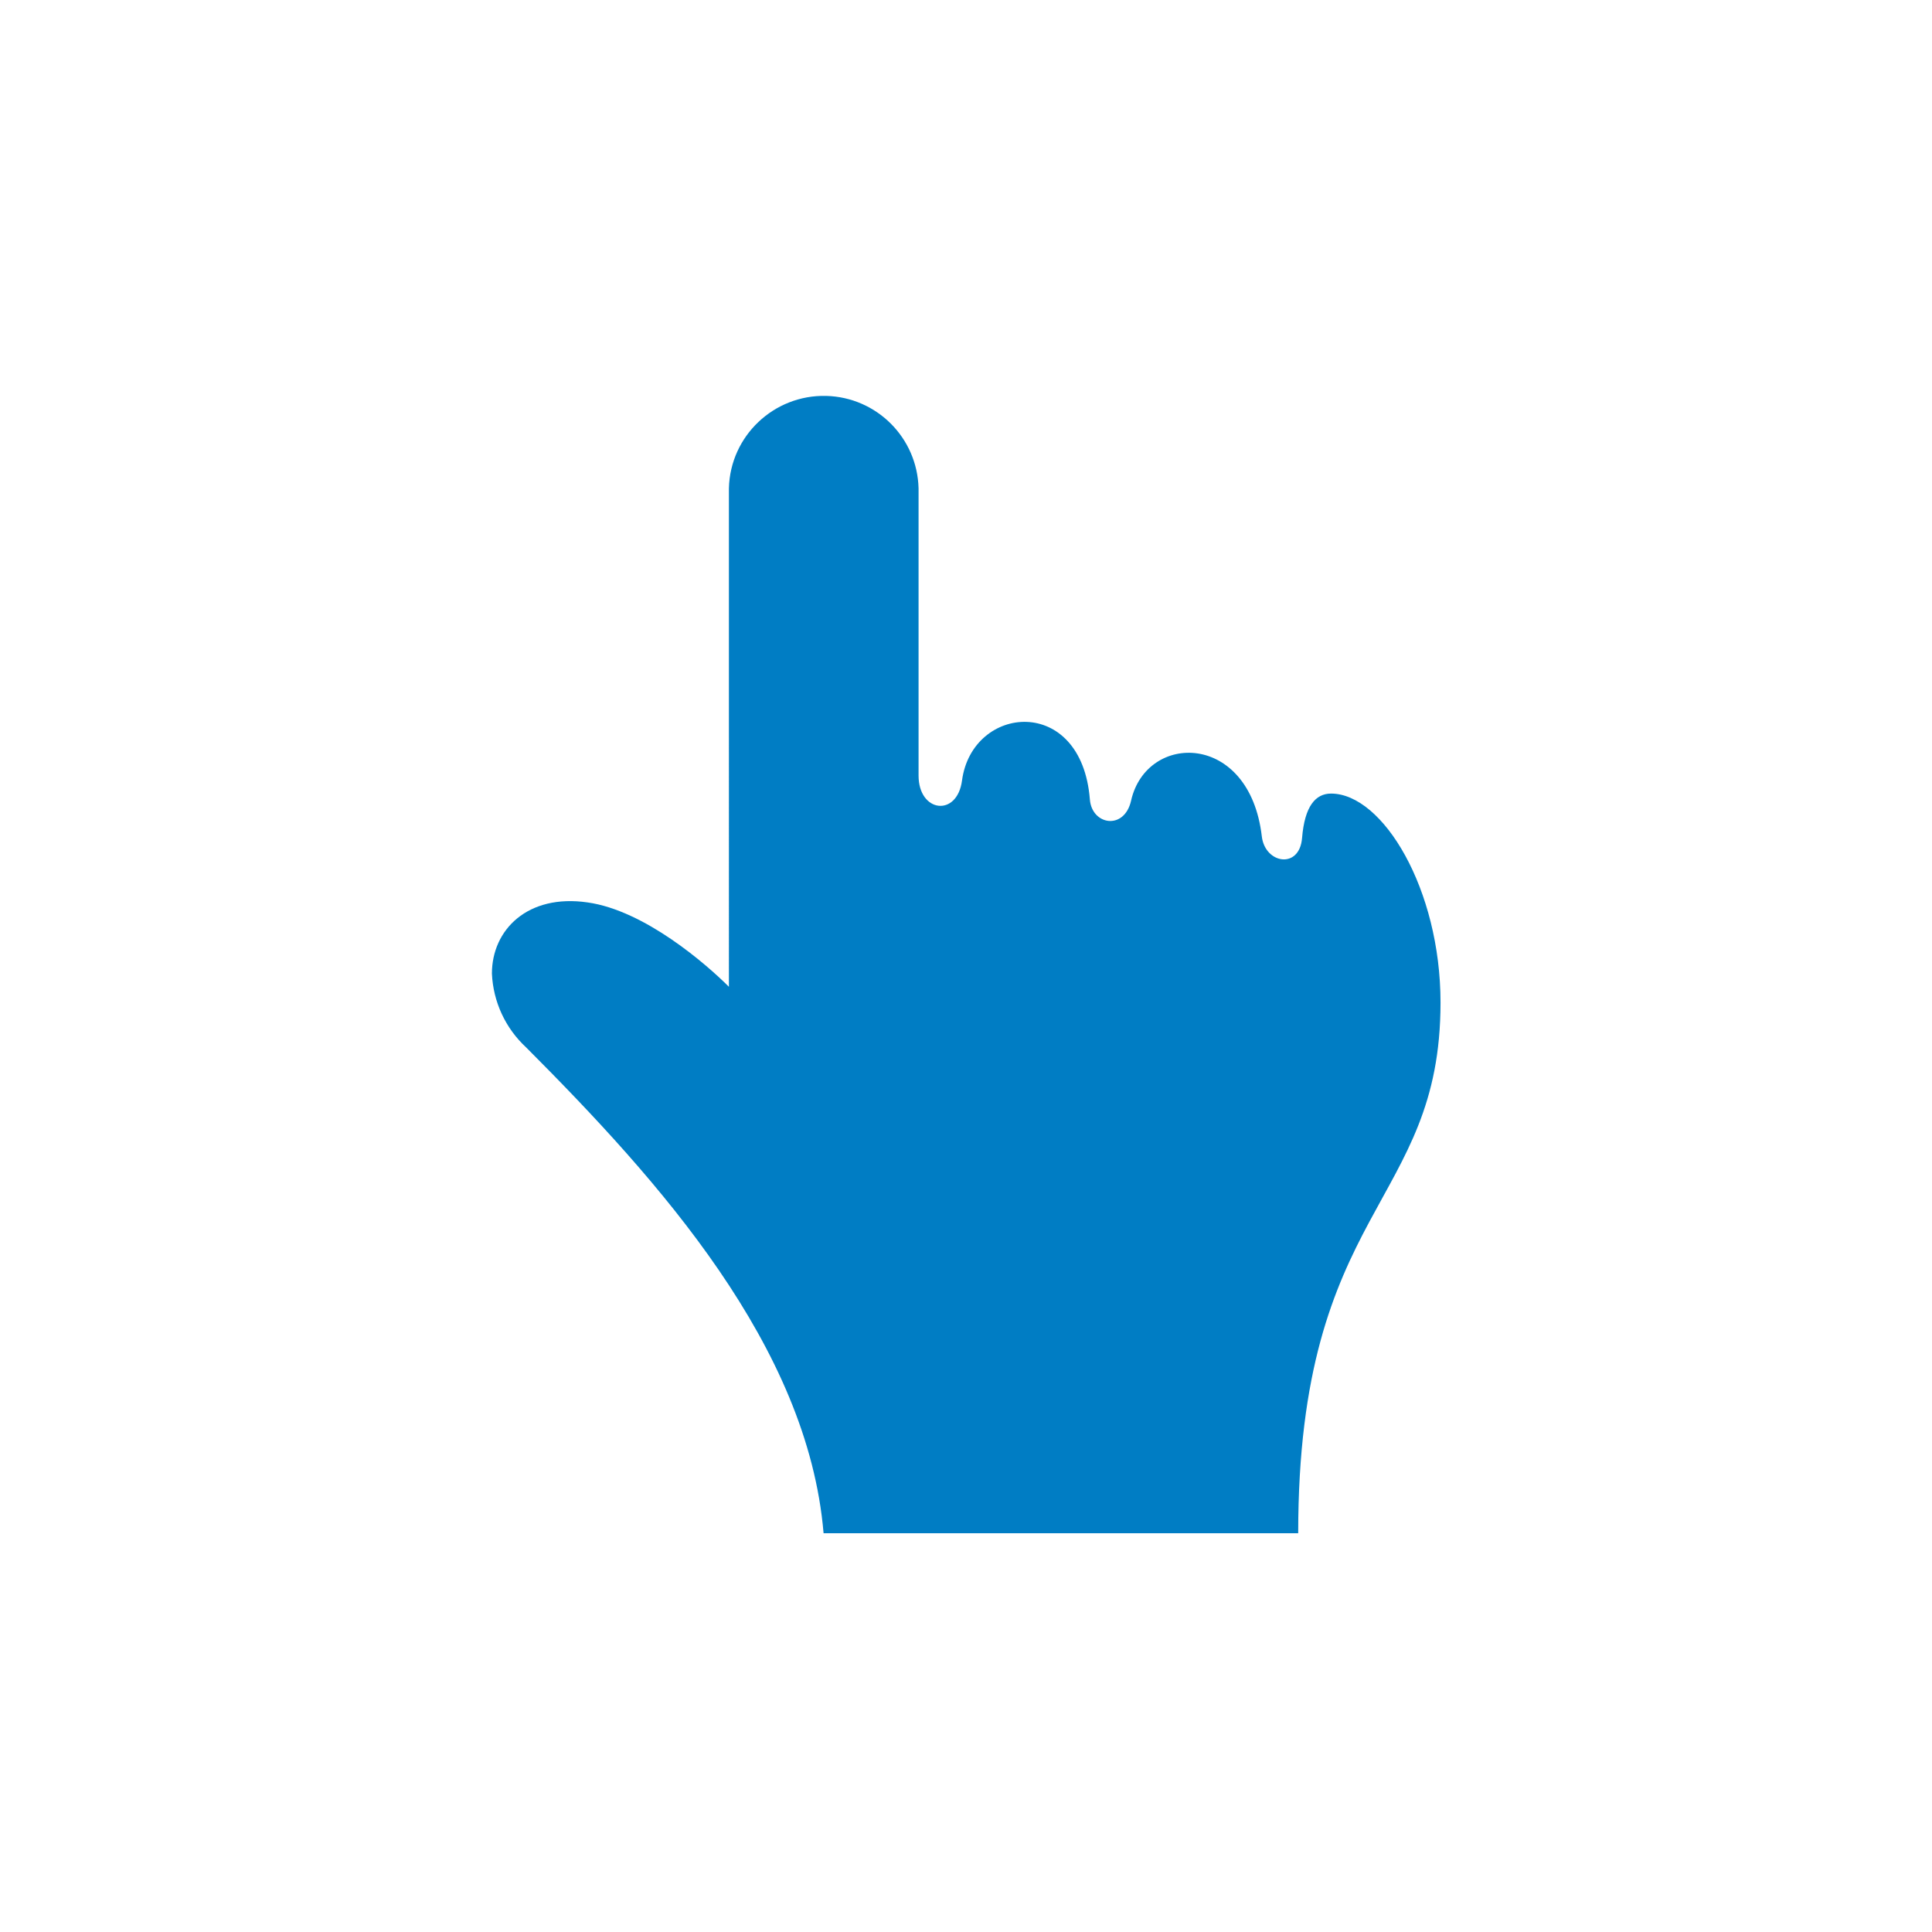
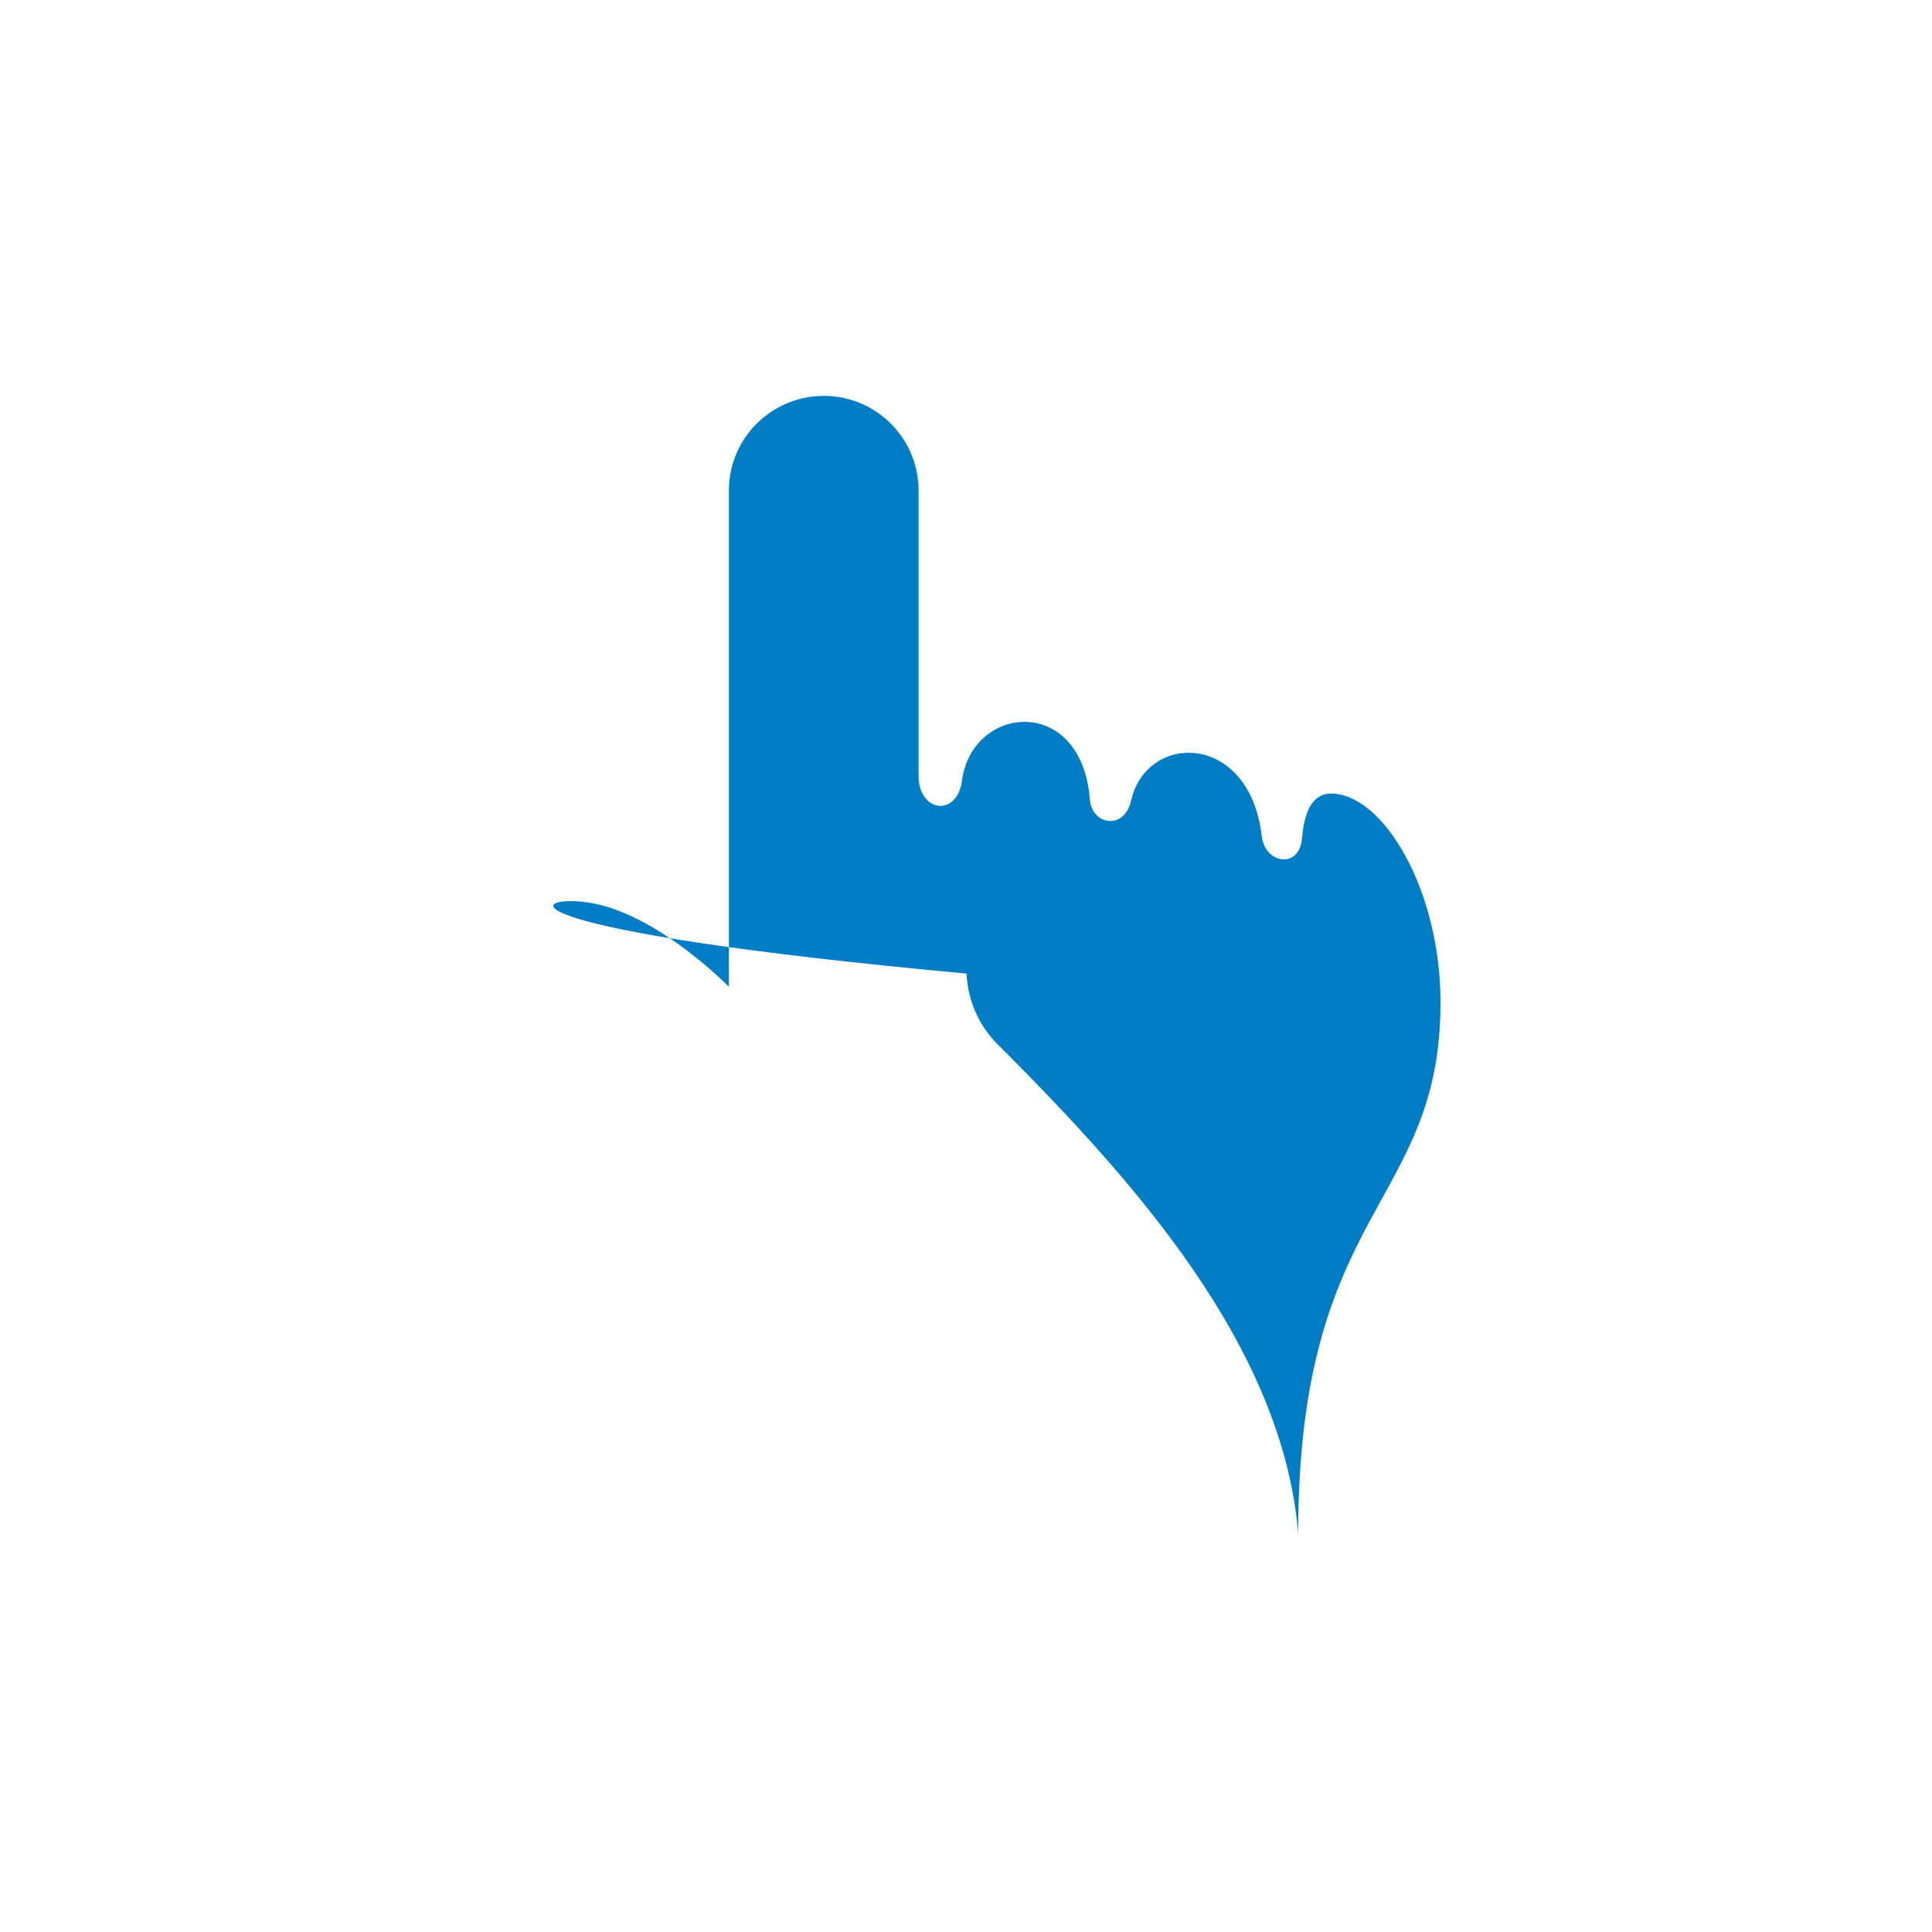
<svg xmlns="http://www.w3.org/2000/svg" version="1.1" id="レイヤー_1" x="0px" y="0px" viewBox="0 0 600 600" style="enable-background:new 0 0 600 600;" xml:space="preserve">
  <style type="text/css"> .st0{fill:#007DC4;} </style>
  <g id="グループ_270" transform="translate(-223.832 -190.547)">
-     <path id="パス_135" class="st0" d="M406.3,470.8c17.8,2.5,37,19.3,43.9,26.2V342.2c0.4-16.3,14-29.1,30.2-28.7 c15.7,0.4,28.3,13,28.7,28.7v89.2c0,11.5,12,13,13.5,1.5c3.2-23.6,37.1-26.8,39.7,5.9c0.6,8,10.7,9.7,12.8,0.4 c4.8-21.3,36.8-21.5,40.6,11.1c1,8.5,11.7,10.3,12.5,0.5c0.8-9.9,4.2-13.8,9-13.8c16.1,0,34,29.7,34,64.9 c0,63.2-44.2,63.4-44.2,164.8H479.6c-4.9-58.1-51-109.4-92.3-150.8c-6.5-6-10.3-14.2-10.7-23C376.6,479.3,387.7,468.1,406.3,470.8 L406.3,470.8z" />
+     <path id="パス_135" class="st0" d="M406.3,470.8c17.8,2.5,37,19.3,43.9,26.2V342.2c0.4-16.3,14-29.1,30.2-28.7 c15.7,0.4,28.3,13,28.7,28.7v89.2c0,11.5,12,13,13.5,1.5c3.2-23.6,37.1-26.8,39.7,5.9c0.6,8,10.7,9.7,12.8,0.4 c4.8-21.3,36.8-21.5,40.6,11.1c1,8.5,11.7,10.3,12.5,0.5c0.8-9.9,4.2-13.8,9-13.8c16.1,0,34,29.7,34,64.9 c0,63.2-44.2,63.4-44.2,164.8c-4.9-58.1-51-109.4-92.3-150.8c-6.5-6-10.3-14.2-10.7-23C376.6,479.3,387.7,468.1,406.3,470.8 L406.3,470.8z" />
  </g>
</svg>